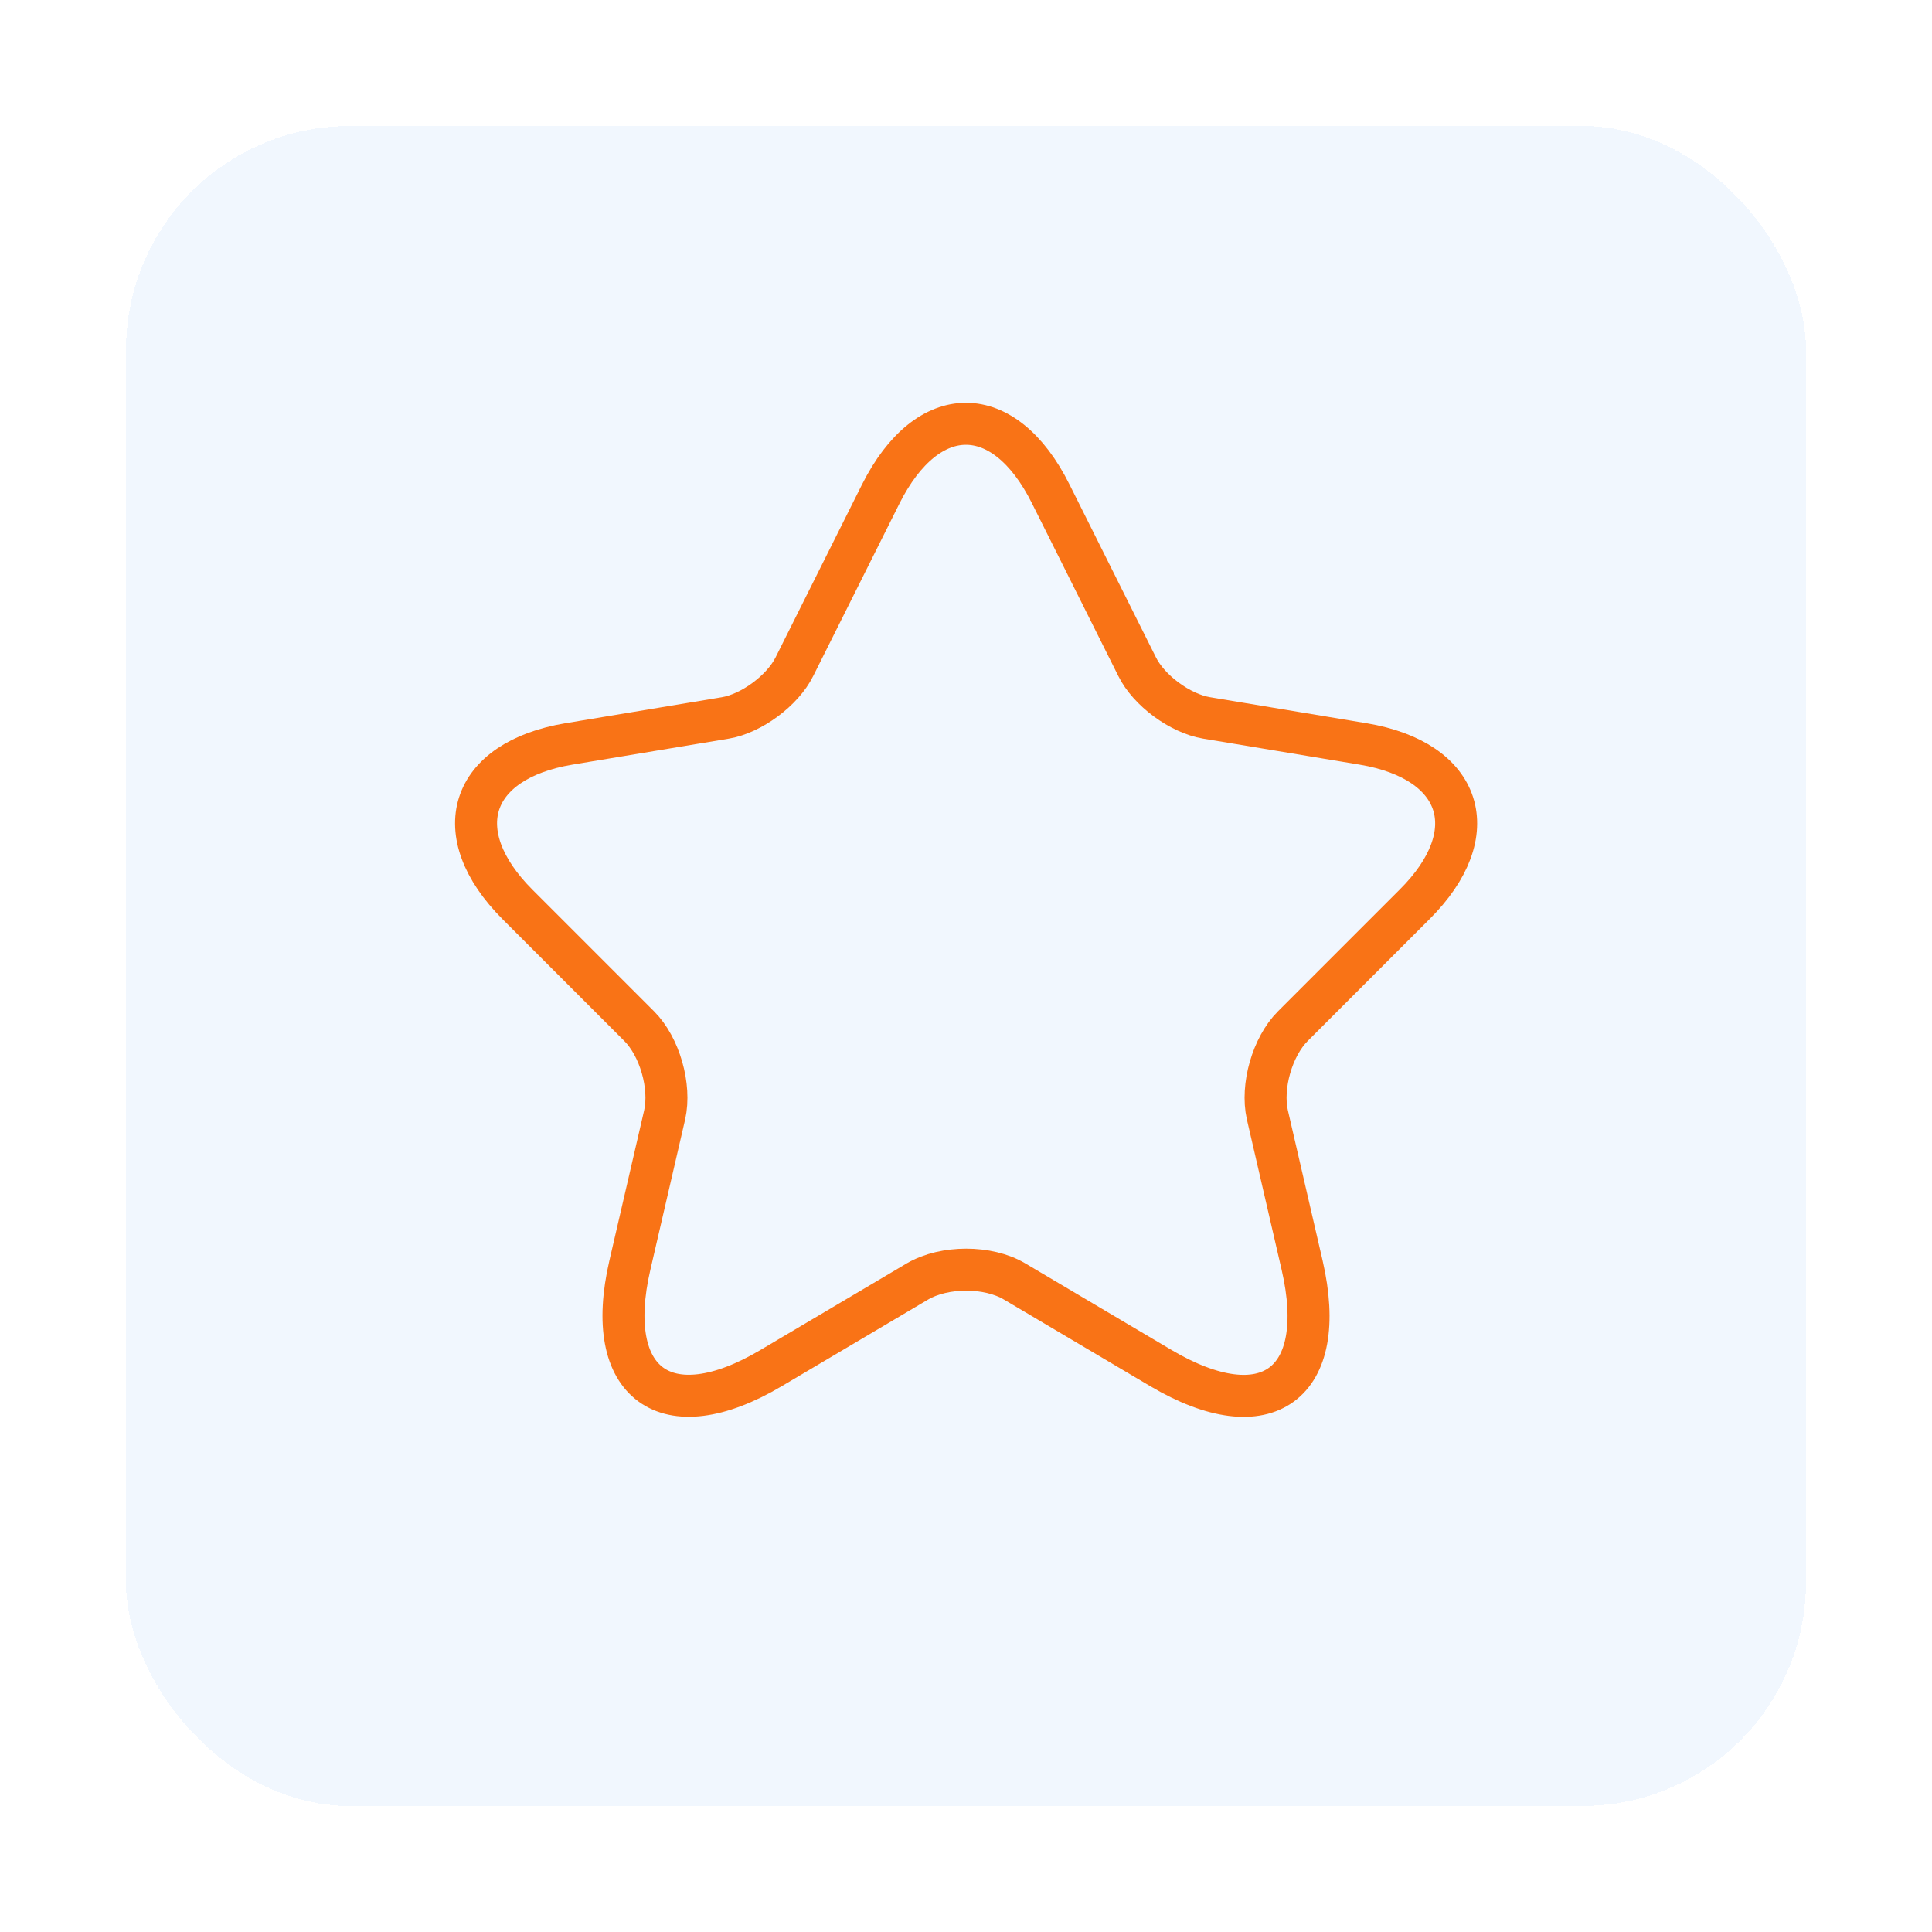
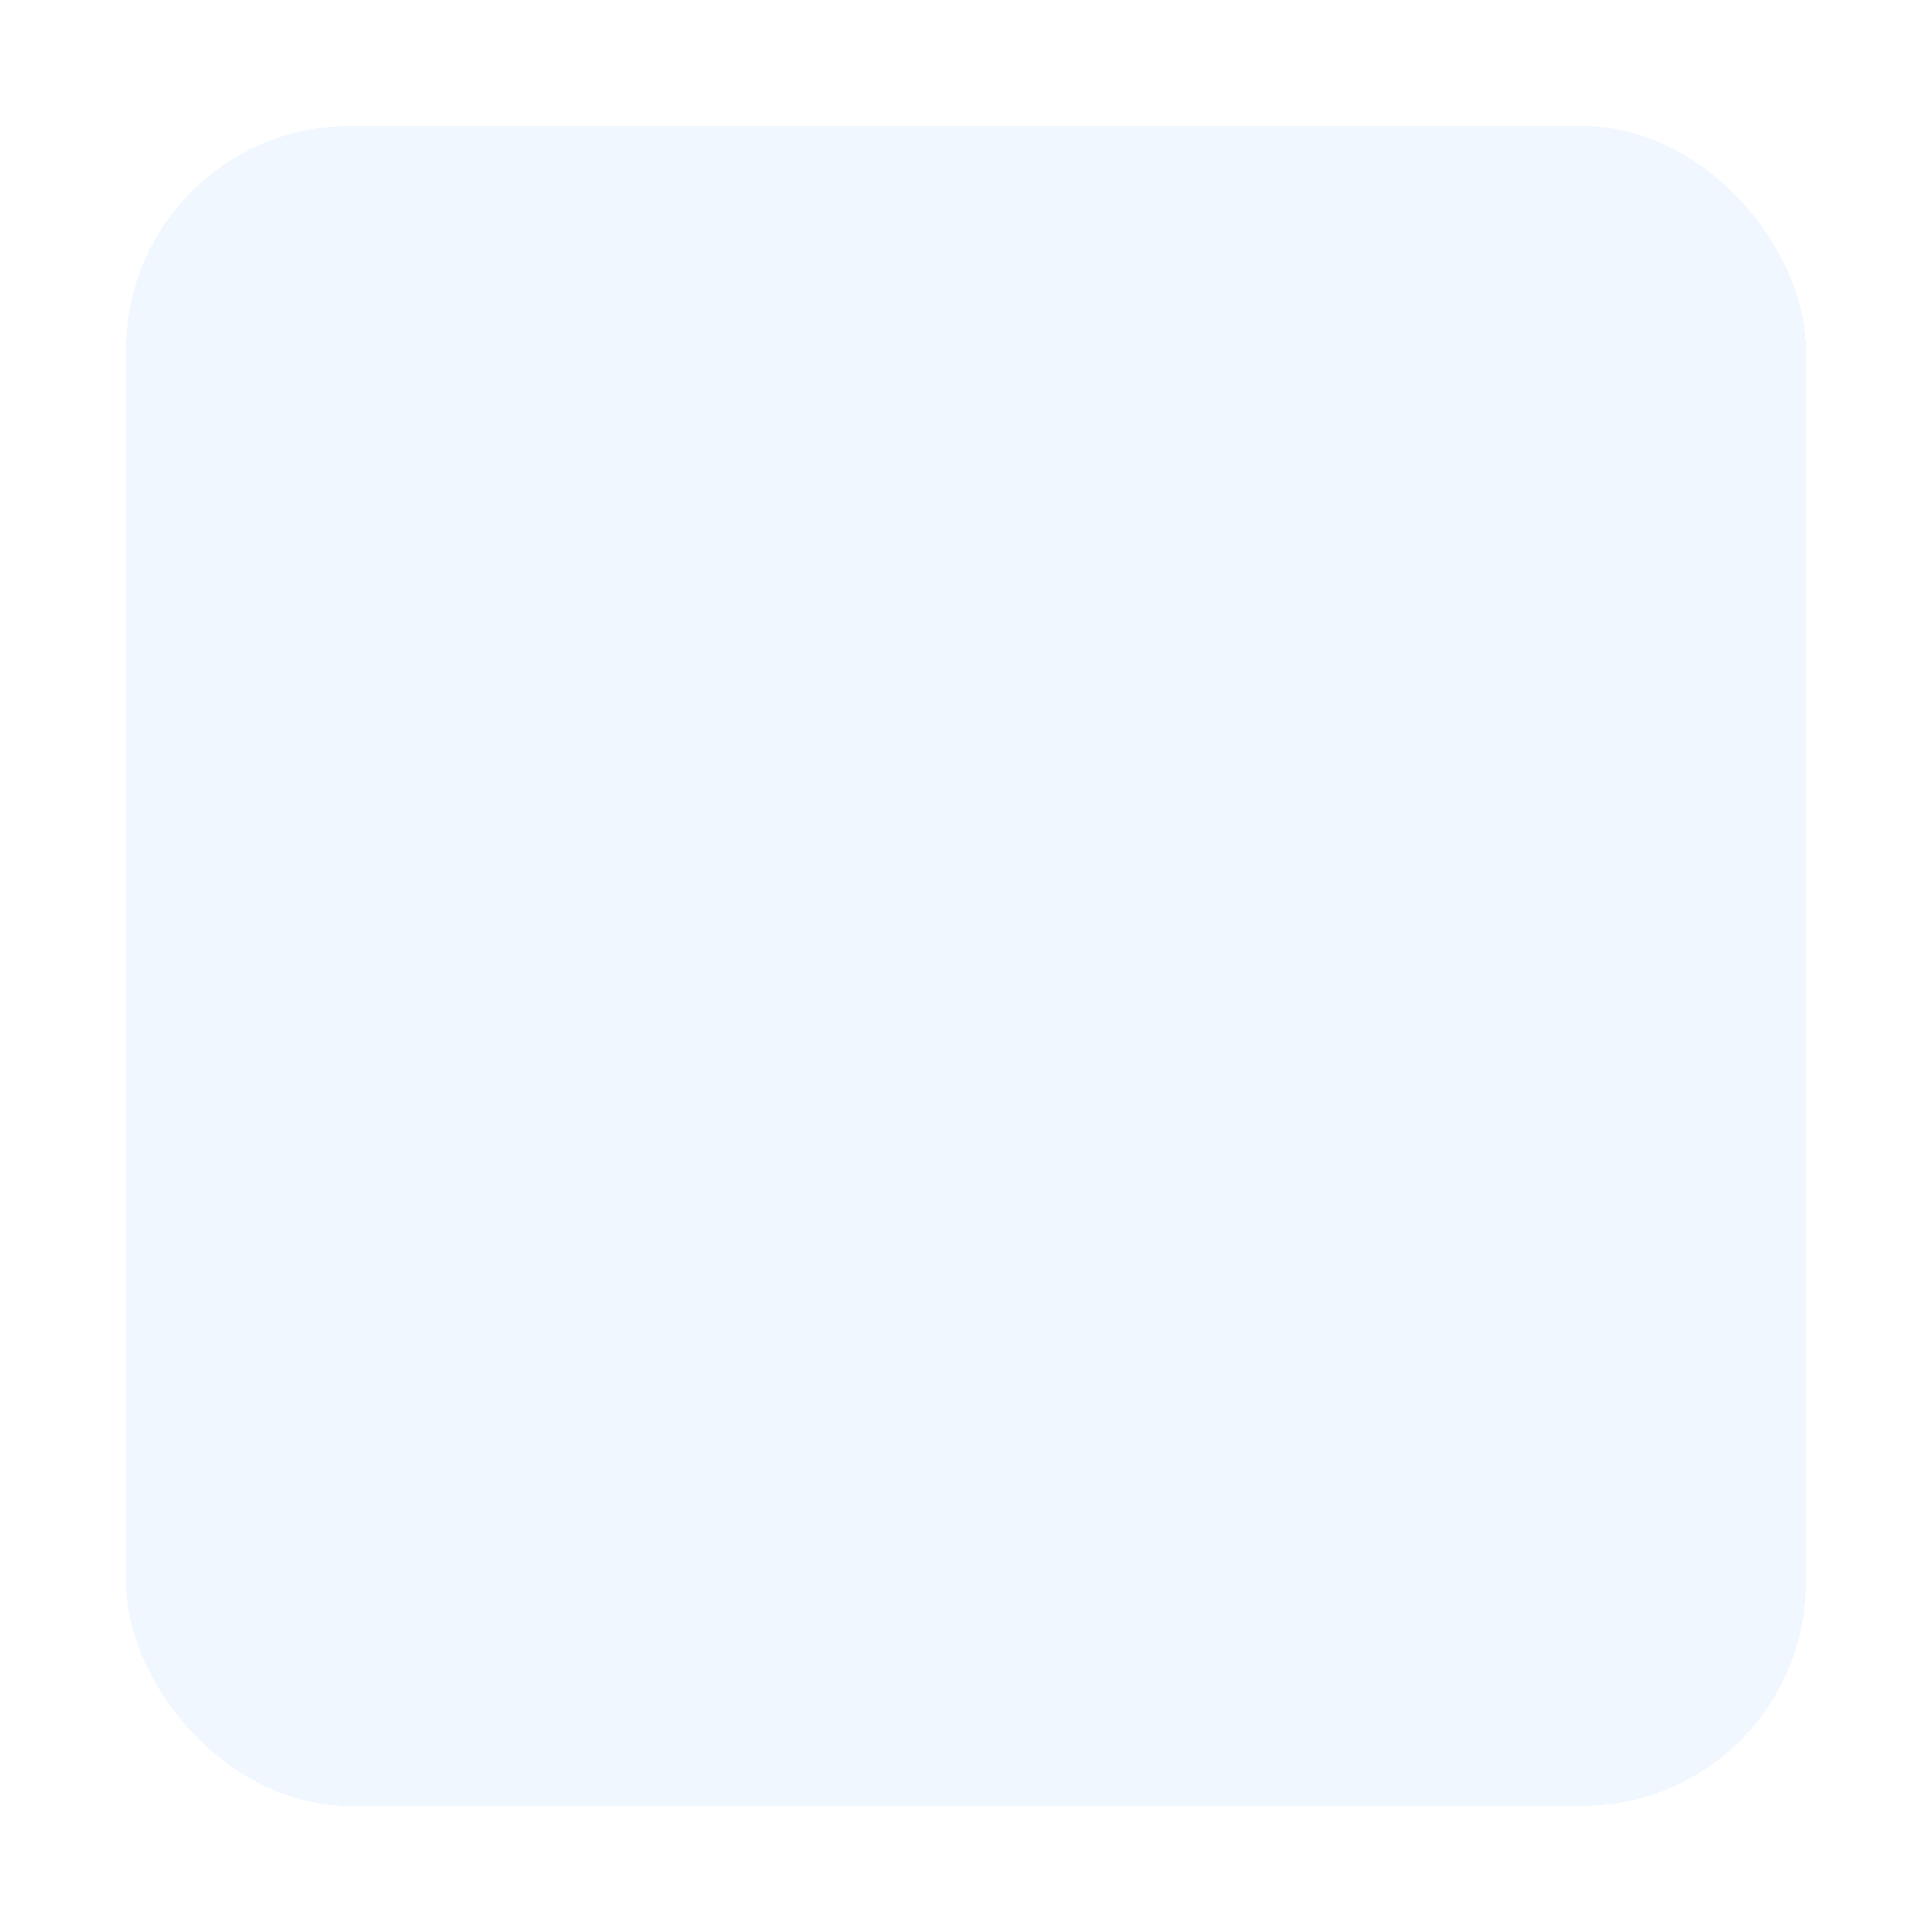
<svg xmlns="http://www.w3.org/2000/svg" width="69" height="69" viewBox="0 0 69 69" fill="none">
  <g filter="url(#filter0_d_2425_319)">
    <rect x="4.5" y="2.5" width="60" height="60" rx="8" fill="#EBF4FE" fill-opacity="0.7" shape-rendering="crispEdges" />
  </g>
-   <path d="M37.528 17.643L40.608 23.803C41.028 24.66 42.148 25.483 43.093 25.64L48.675 26.568C52.245 27.163 53.085 29.753 50.513 32.308L46.173 36.648C45.438 37.383 45.035 38.8 45.263 39.815L46.505 45.188C47.485 49.44 45.228 51.085 41.465 48.863L36.233 45.765C35.288 45.205 33.73 45.205 32.768 45.765L27.535 48.863C23.79 51.085 21.515 49.423 22.495 45.188L23.738 39.815C23.965 38.8 23.563 37.383 22.828 36.648L18.488 32.308C15.933 29.753 16.755 27.163 20.325 26.568L25.908 25.64C26.835 25.483 27.955 24.66 28.375 23.803L31.455 17.643C33.135 14.3 35.865 14.3 37.528 17.643Z" stroke="#F97316" stroke-width="1.5" stroke-linecap="round" stroke-linejoin="round" />
  <defs>
    <filter id="filter0_d_2425_319" x="0" y="0" width="69" height="69" filterUnits="userSpaceOnUse" color-interpolation-filters="sRGB">
      <feFlood flood-opacity="0" result="BackgroundImageFix" />
      <feColorMatrix in="SourceAlpha" type="matrix" values="0 0 0 0 0 0 0 0 0 0 0 0 0 0 0 0 0 0 127 0" result="hardAlpha" />
      <feOffset dy="2" />
      <feGaussianBlur stdDeviation="2.25" />
      <feComposite in2="hardAlpha" operator="out" />
      <feColorMatrix type="matrix" values="0 0 0 0 0 0 0 0 0 0 0 0 0 0 0 0 0 0 0.25 0" />
      <feBlend mode="normal" in2="BackgroundImageFix" result="effect1_dropShadow_2425_319" />
      <feBlend mode="normal" in="SourceGraphic" in2="effect1_dropShadow_2425_319" result="shape" />
    </filter>
  </defs>
</svg>